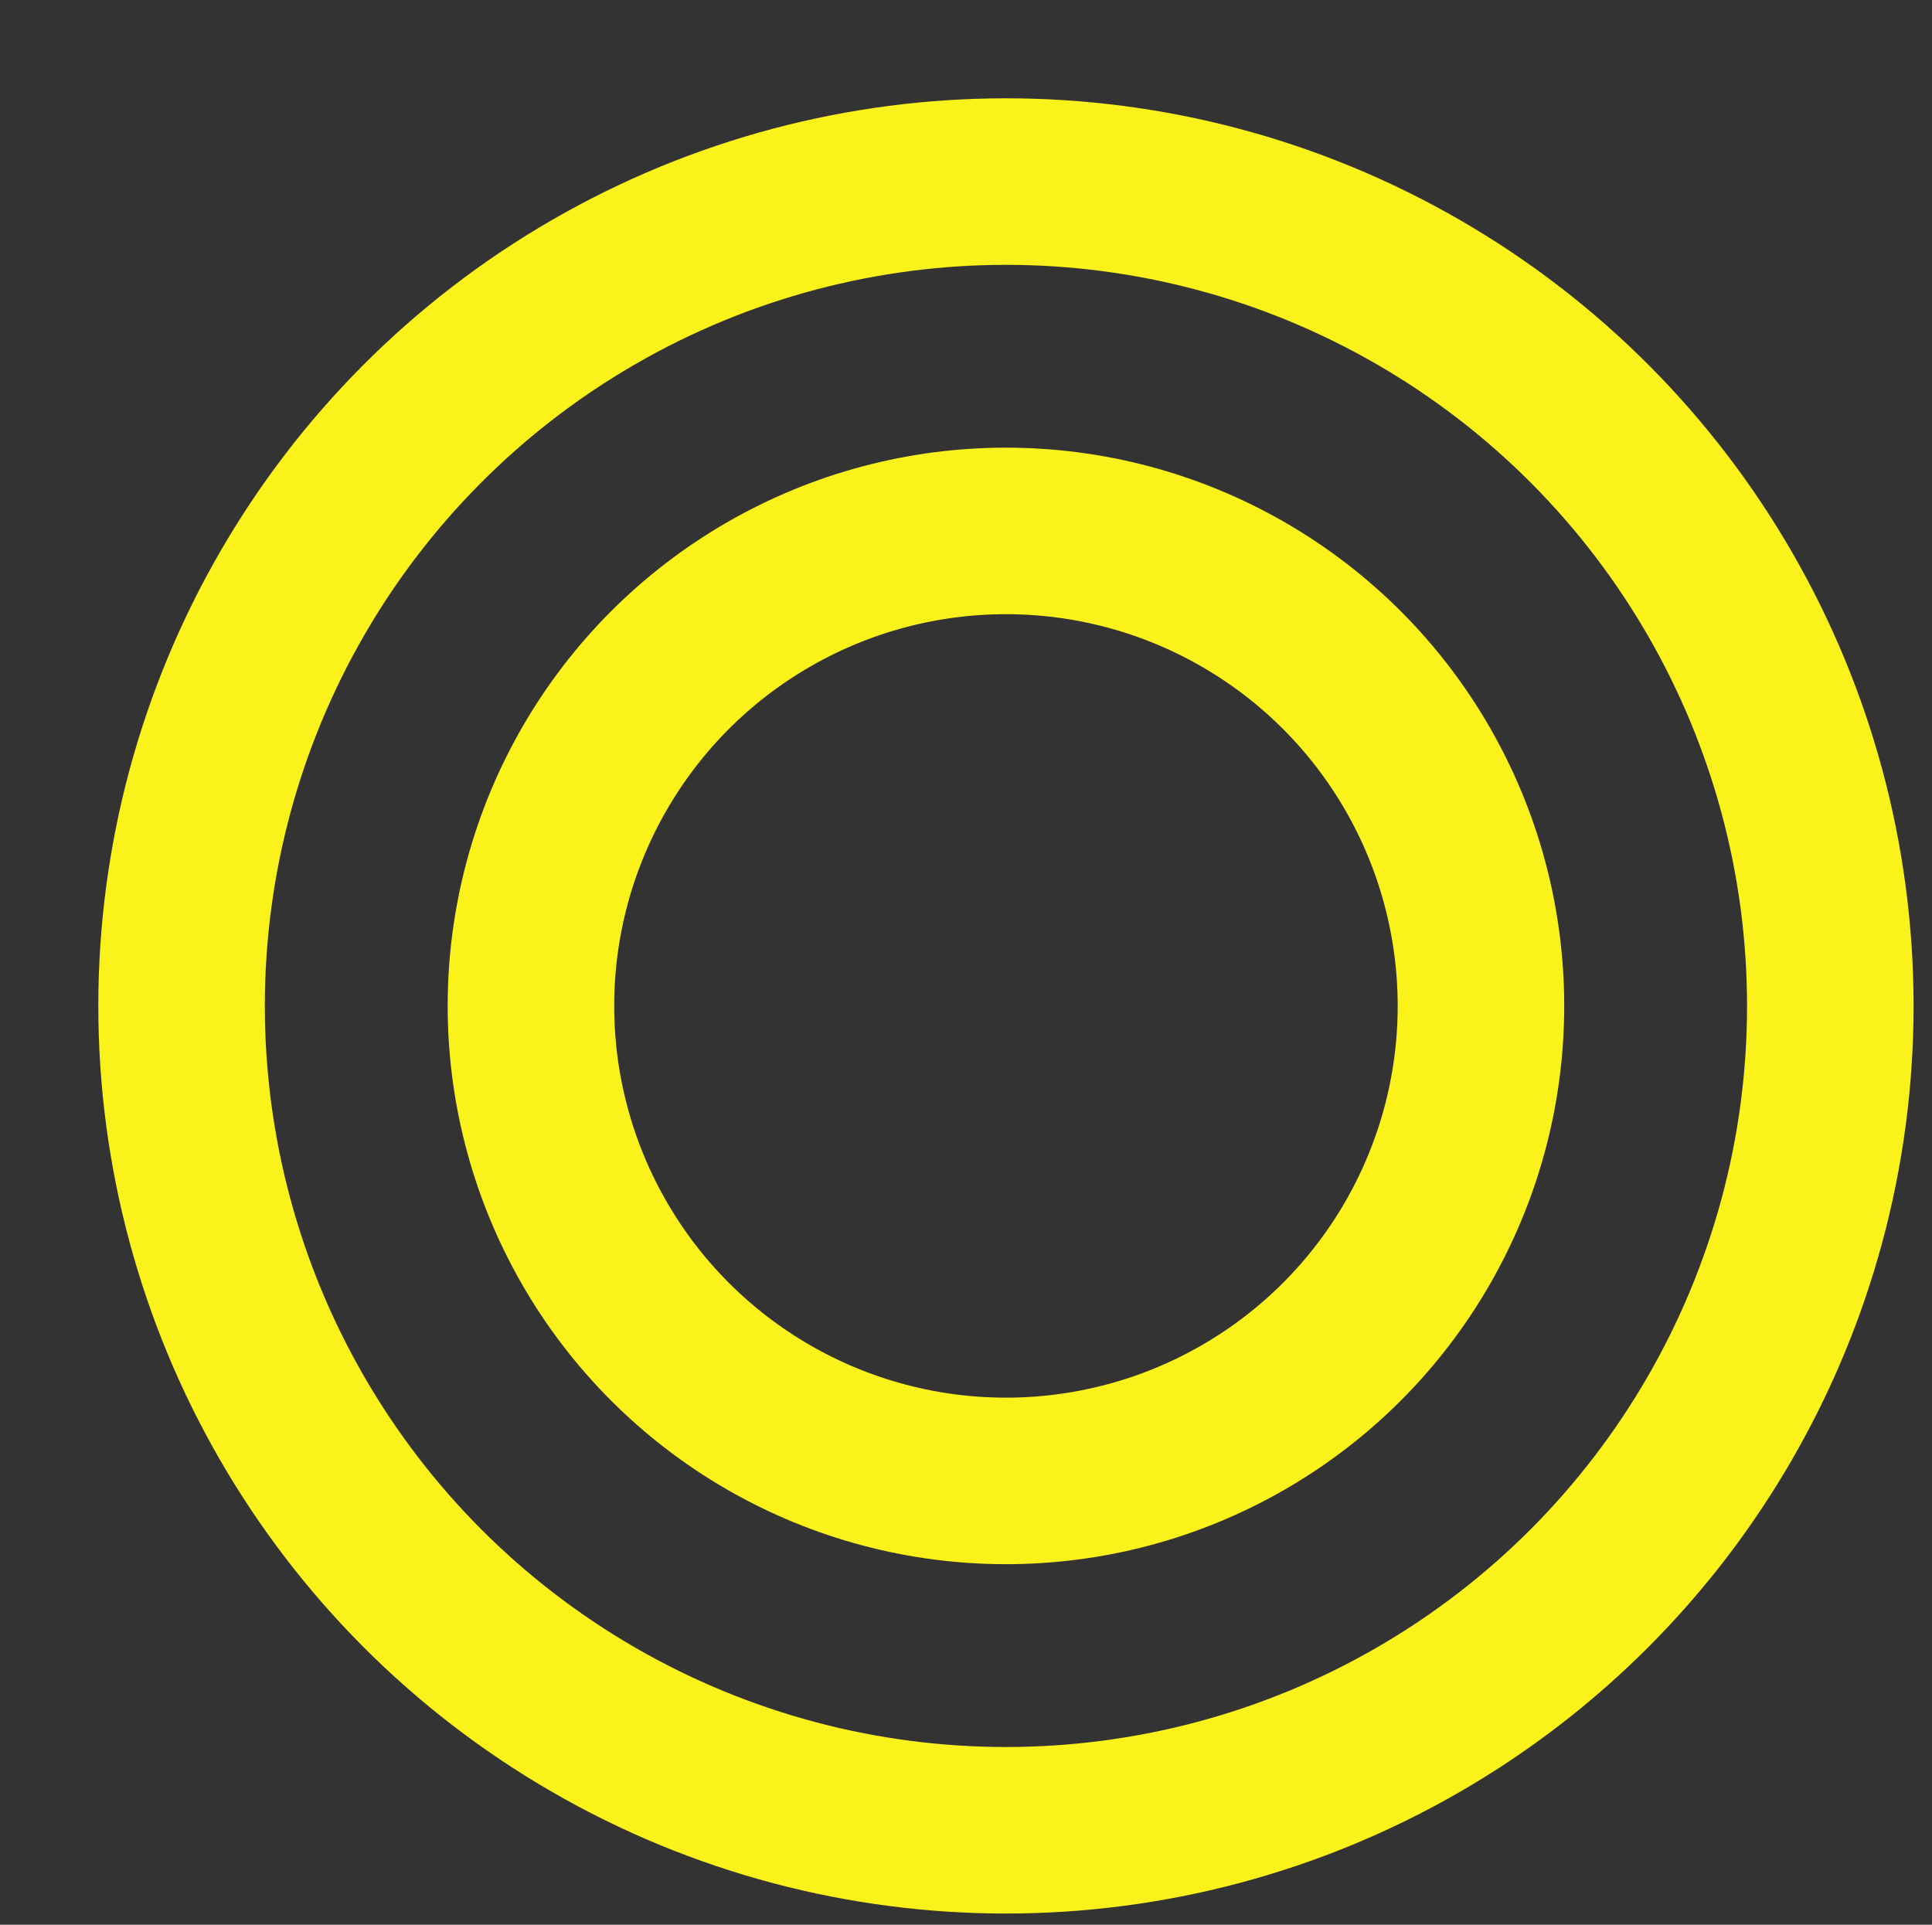
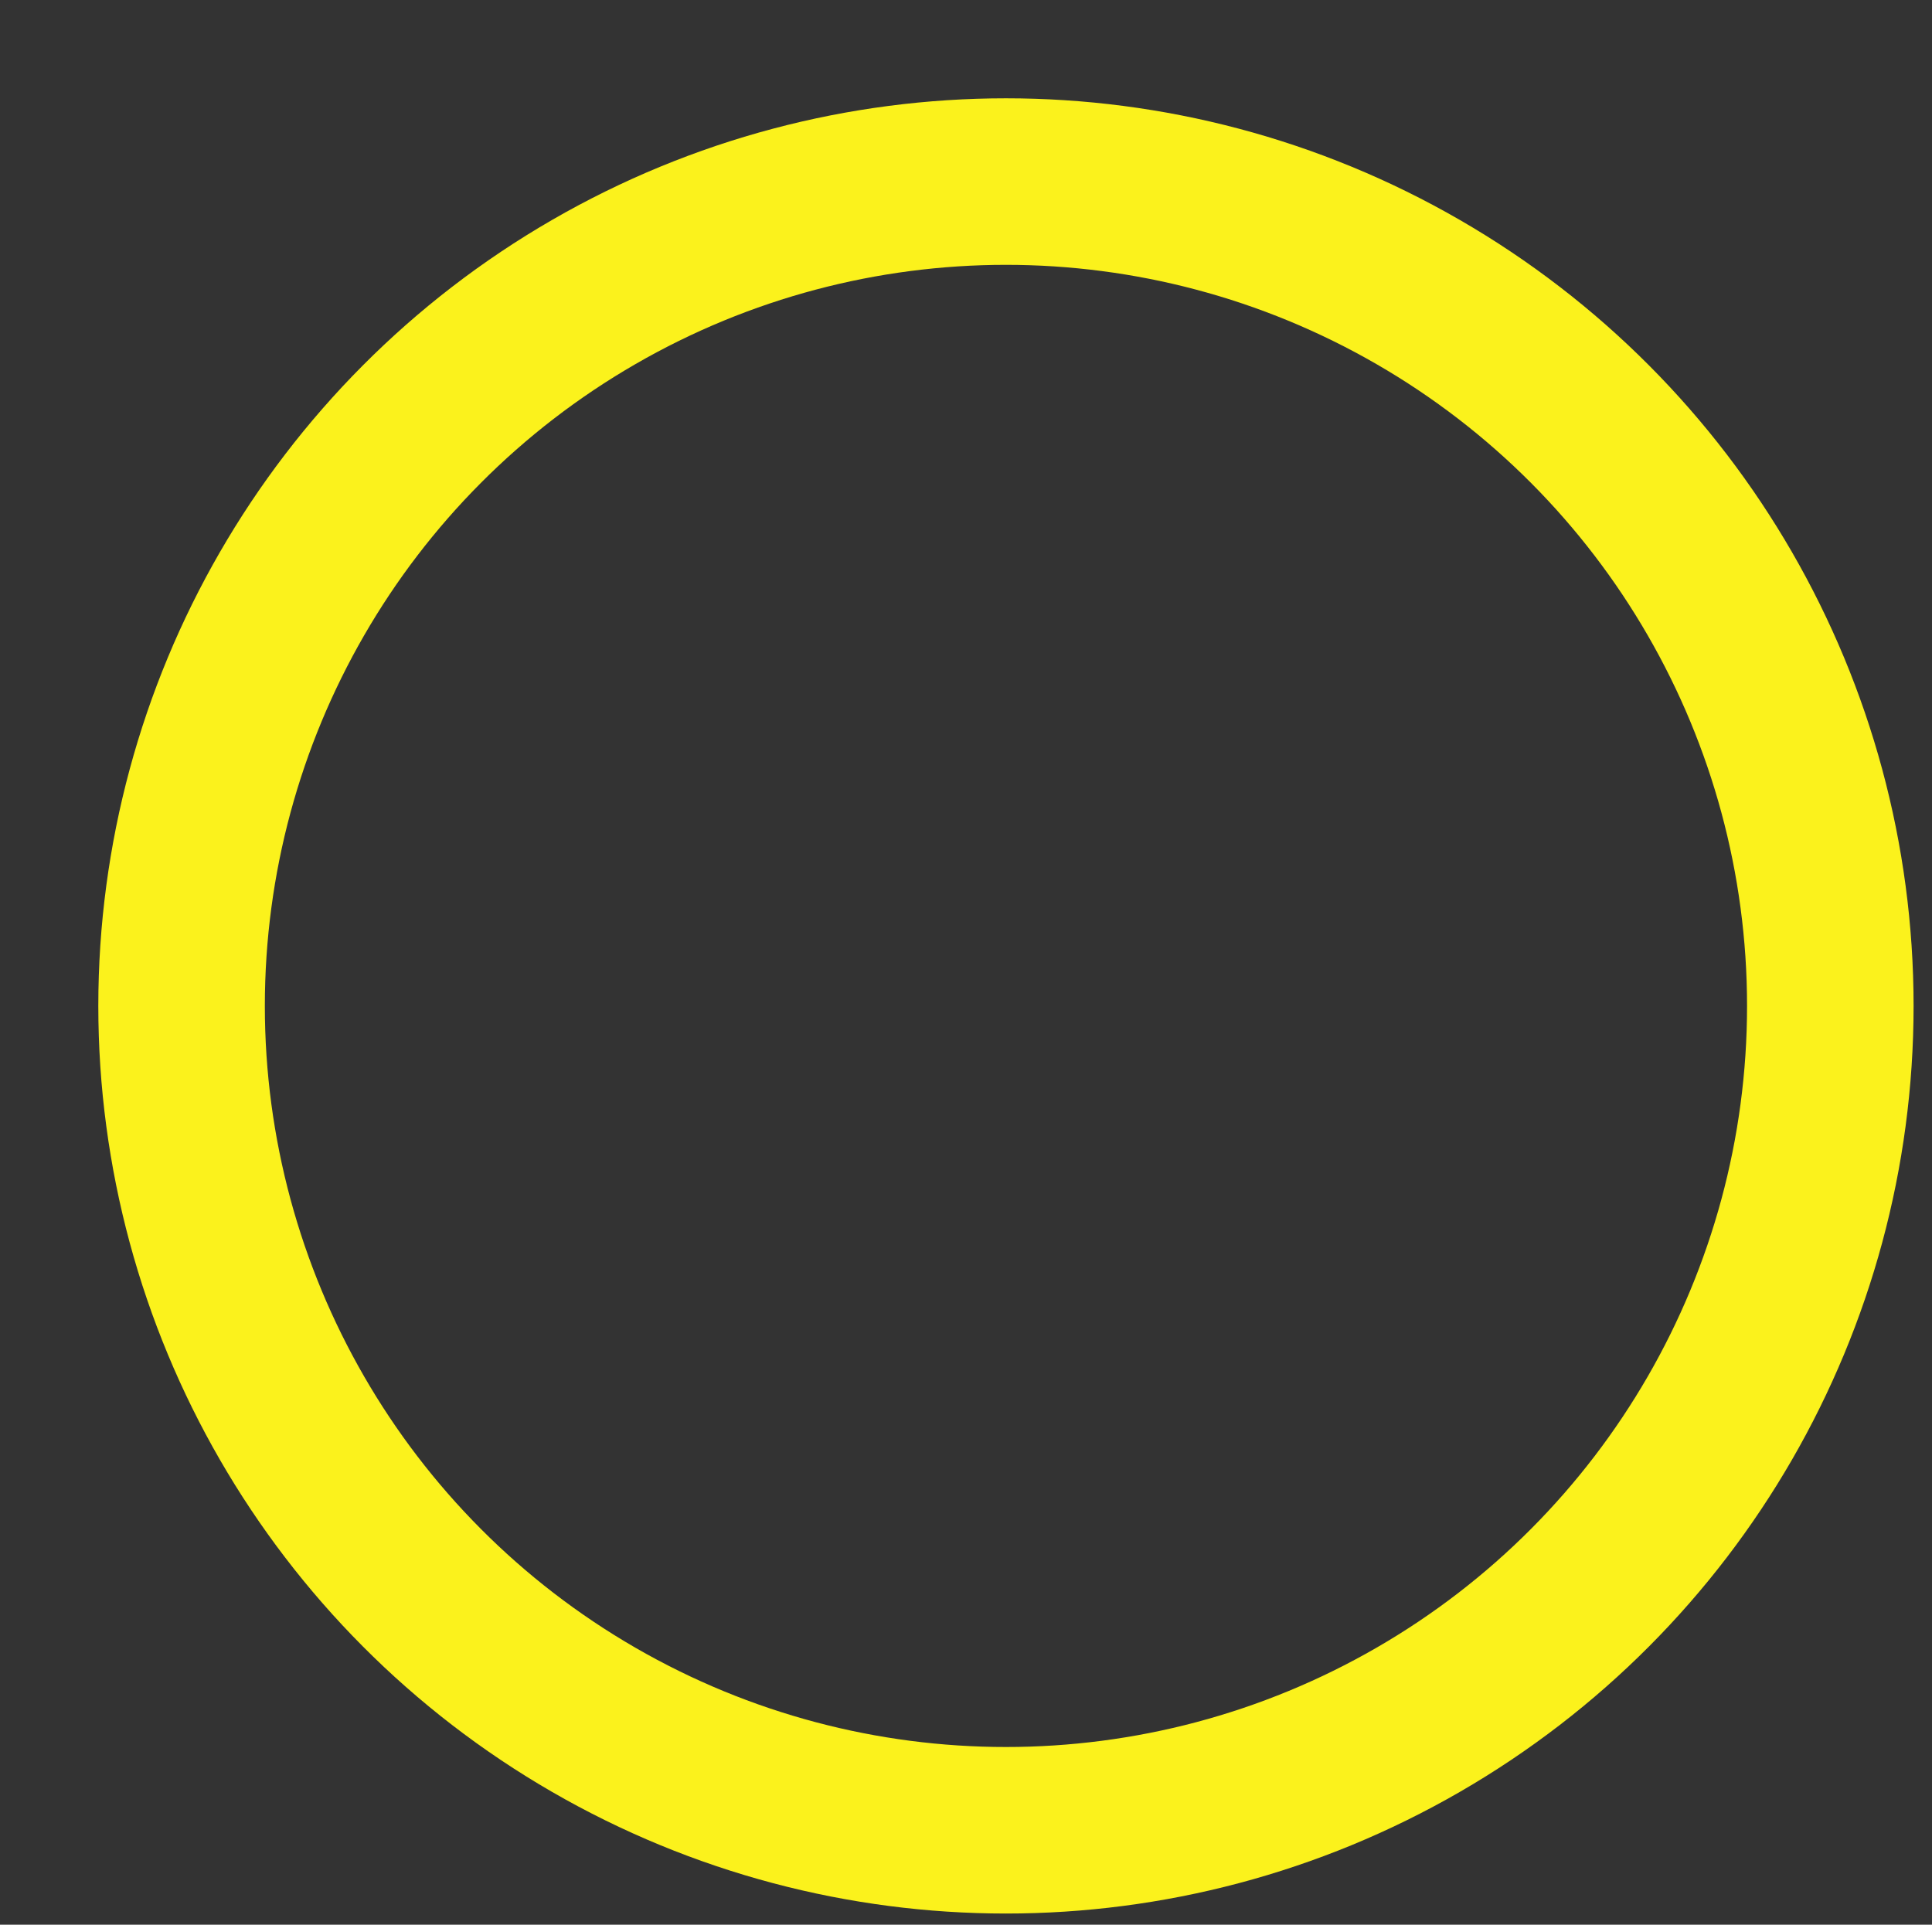
<svg xmlns="http://www.w3.org/2000/svg" id="Слой_1" x="0px" y="0px" viewBox="0 0 266 265" style="enable-background:new 0 0 266 265;" xml:space="preserve">
  <rect x="0" y="0" width="266" height="265" fill="#333333" stroke="none" />
  <style type="text/css"> .st0{fill:none;stroke:#FBF21C;stroke-width:22.929;} </style>
  <circle class="st0" cx="138.5" cy="138.5" r="113.5" />
-   <circle class="st0" cx="138.5" cy="138.5" r="65.4" />
</svg>